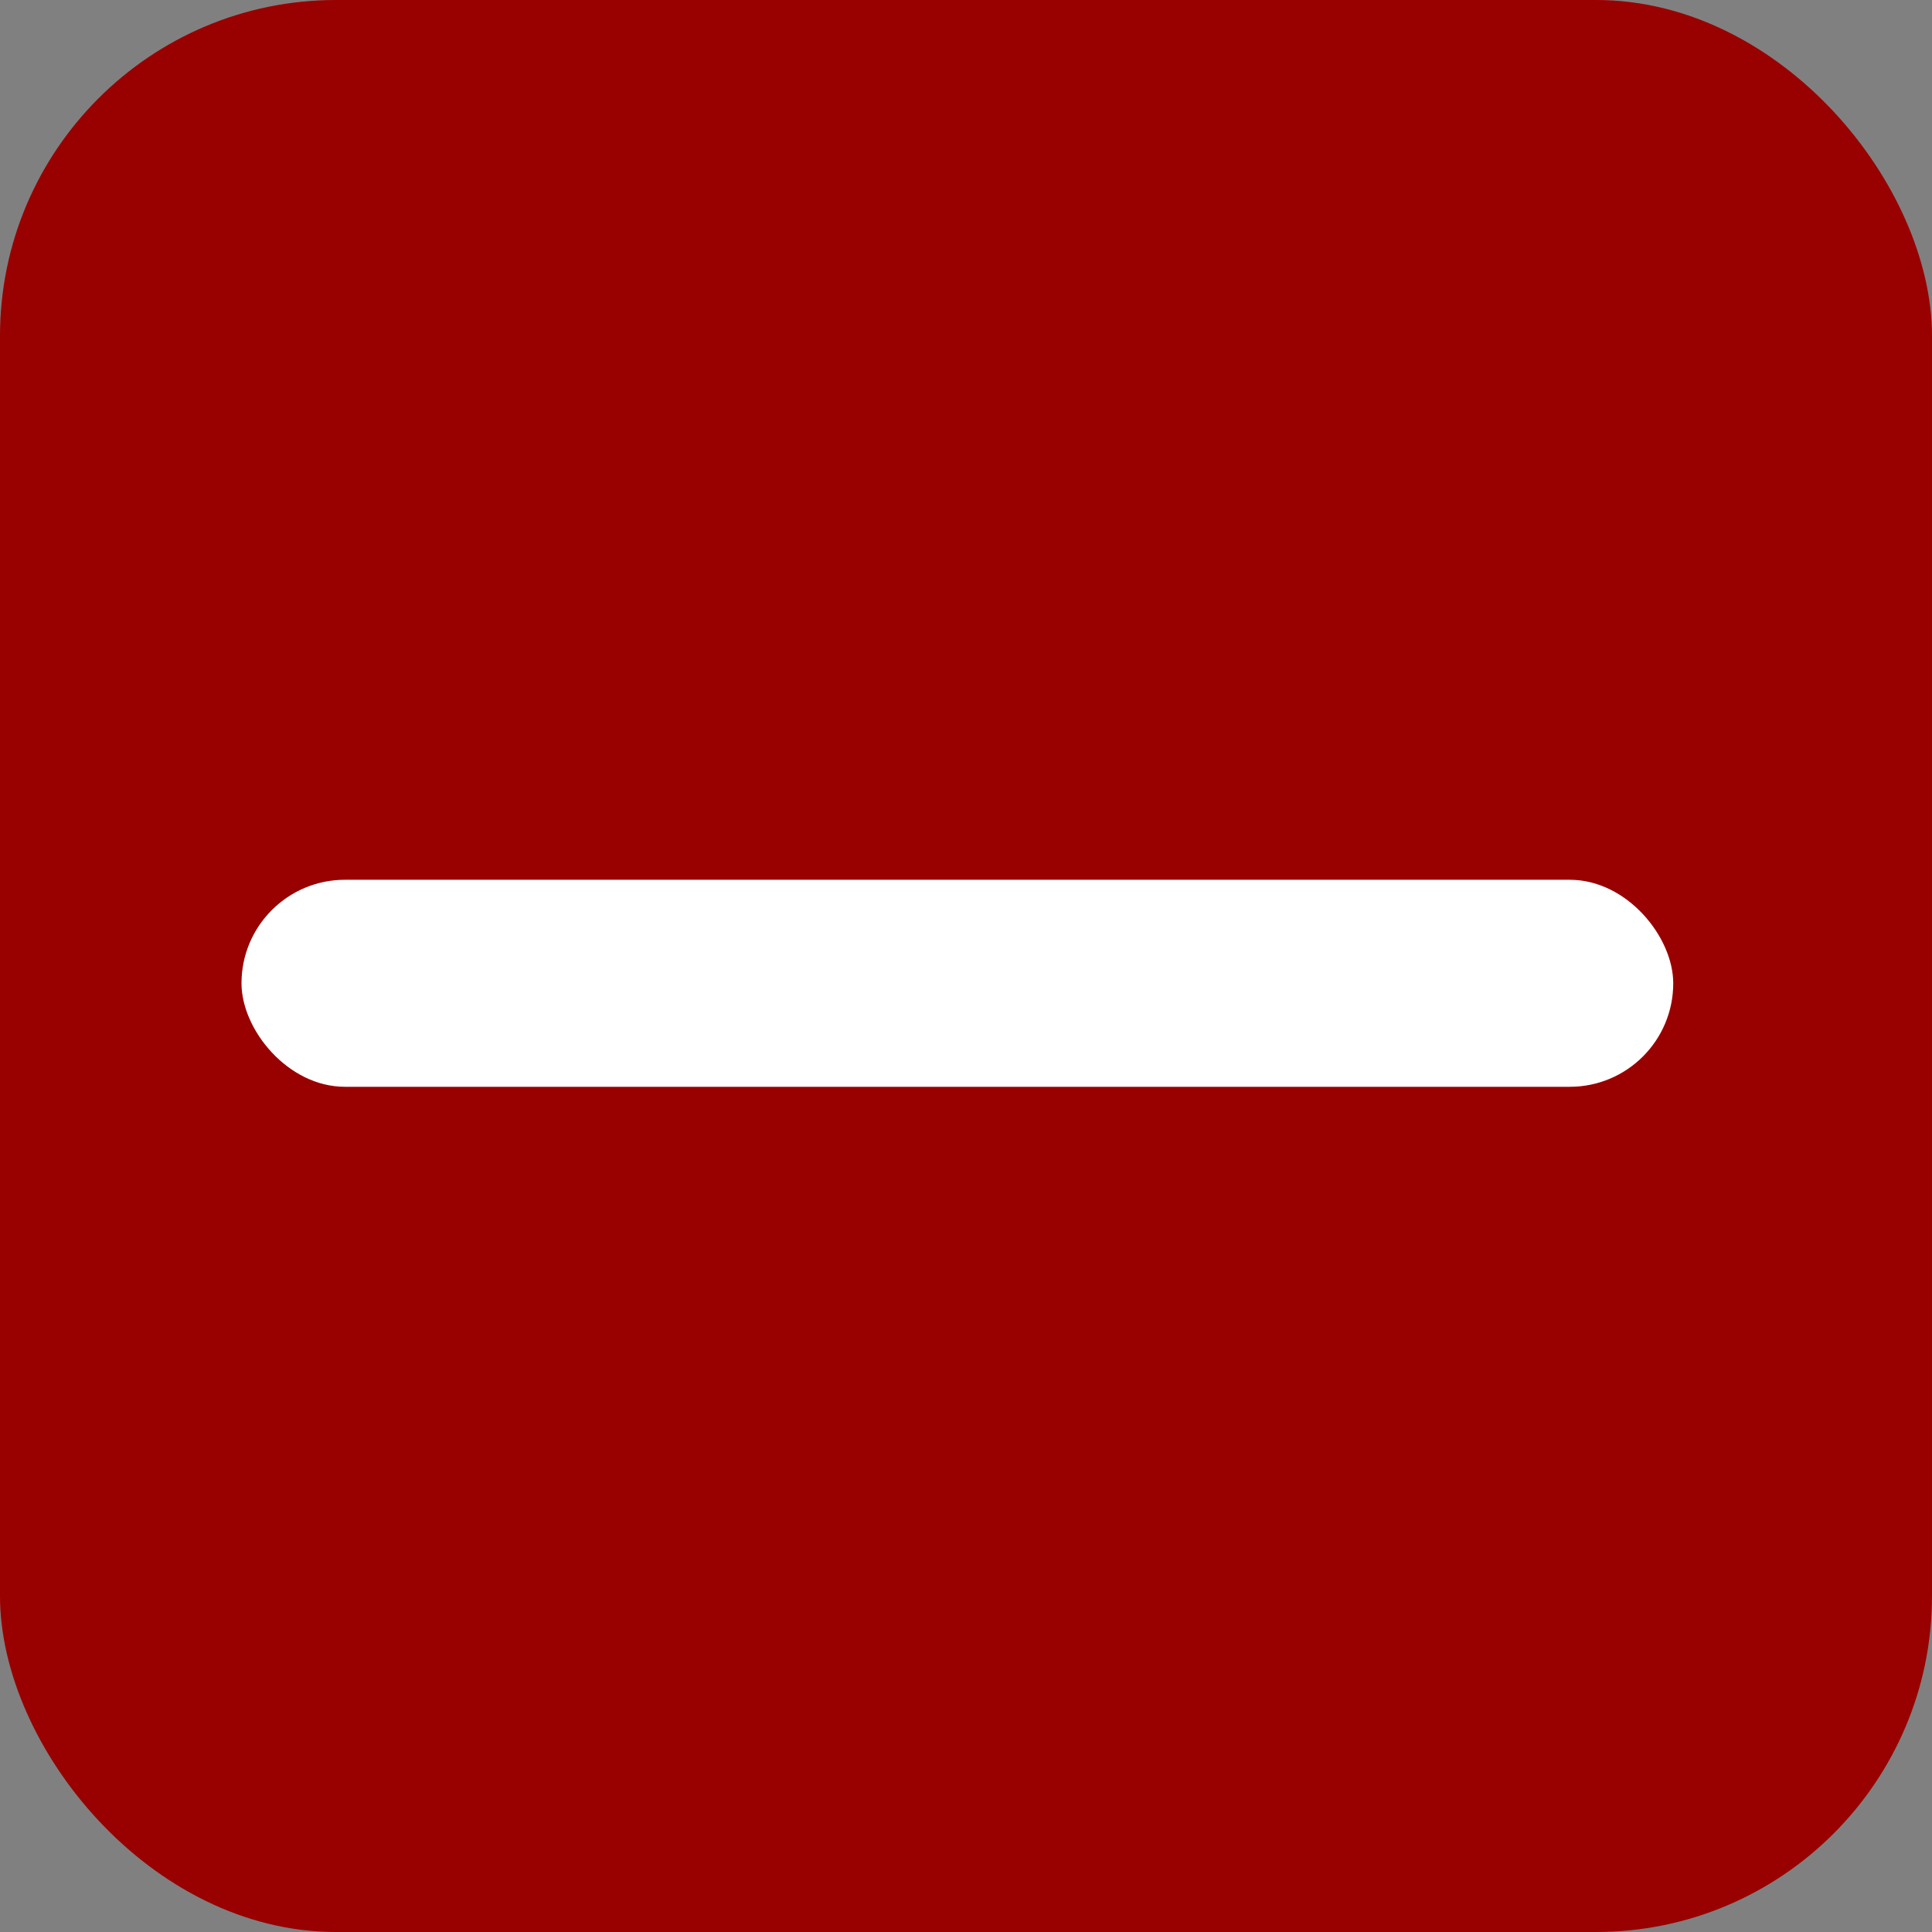
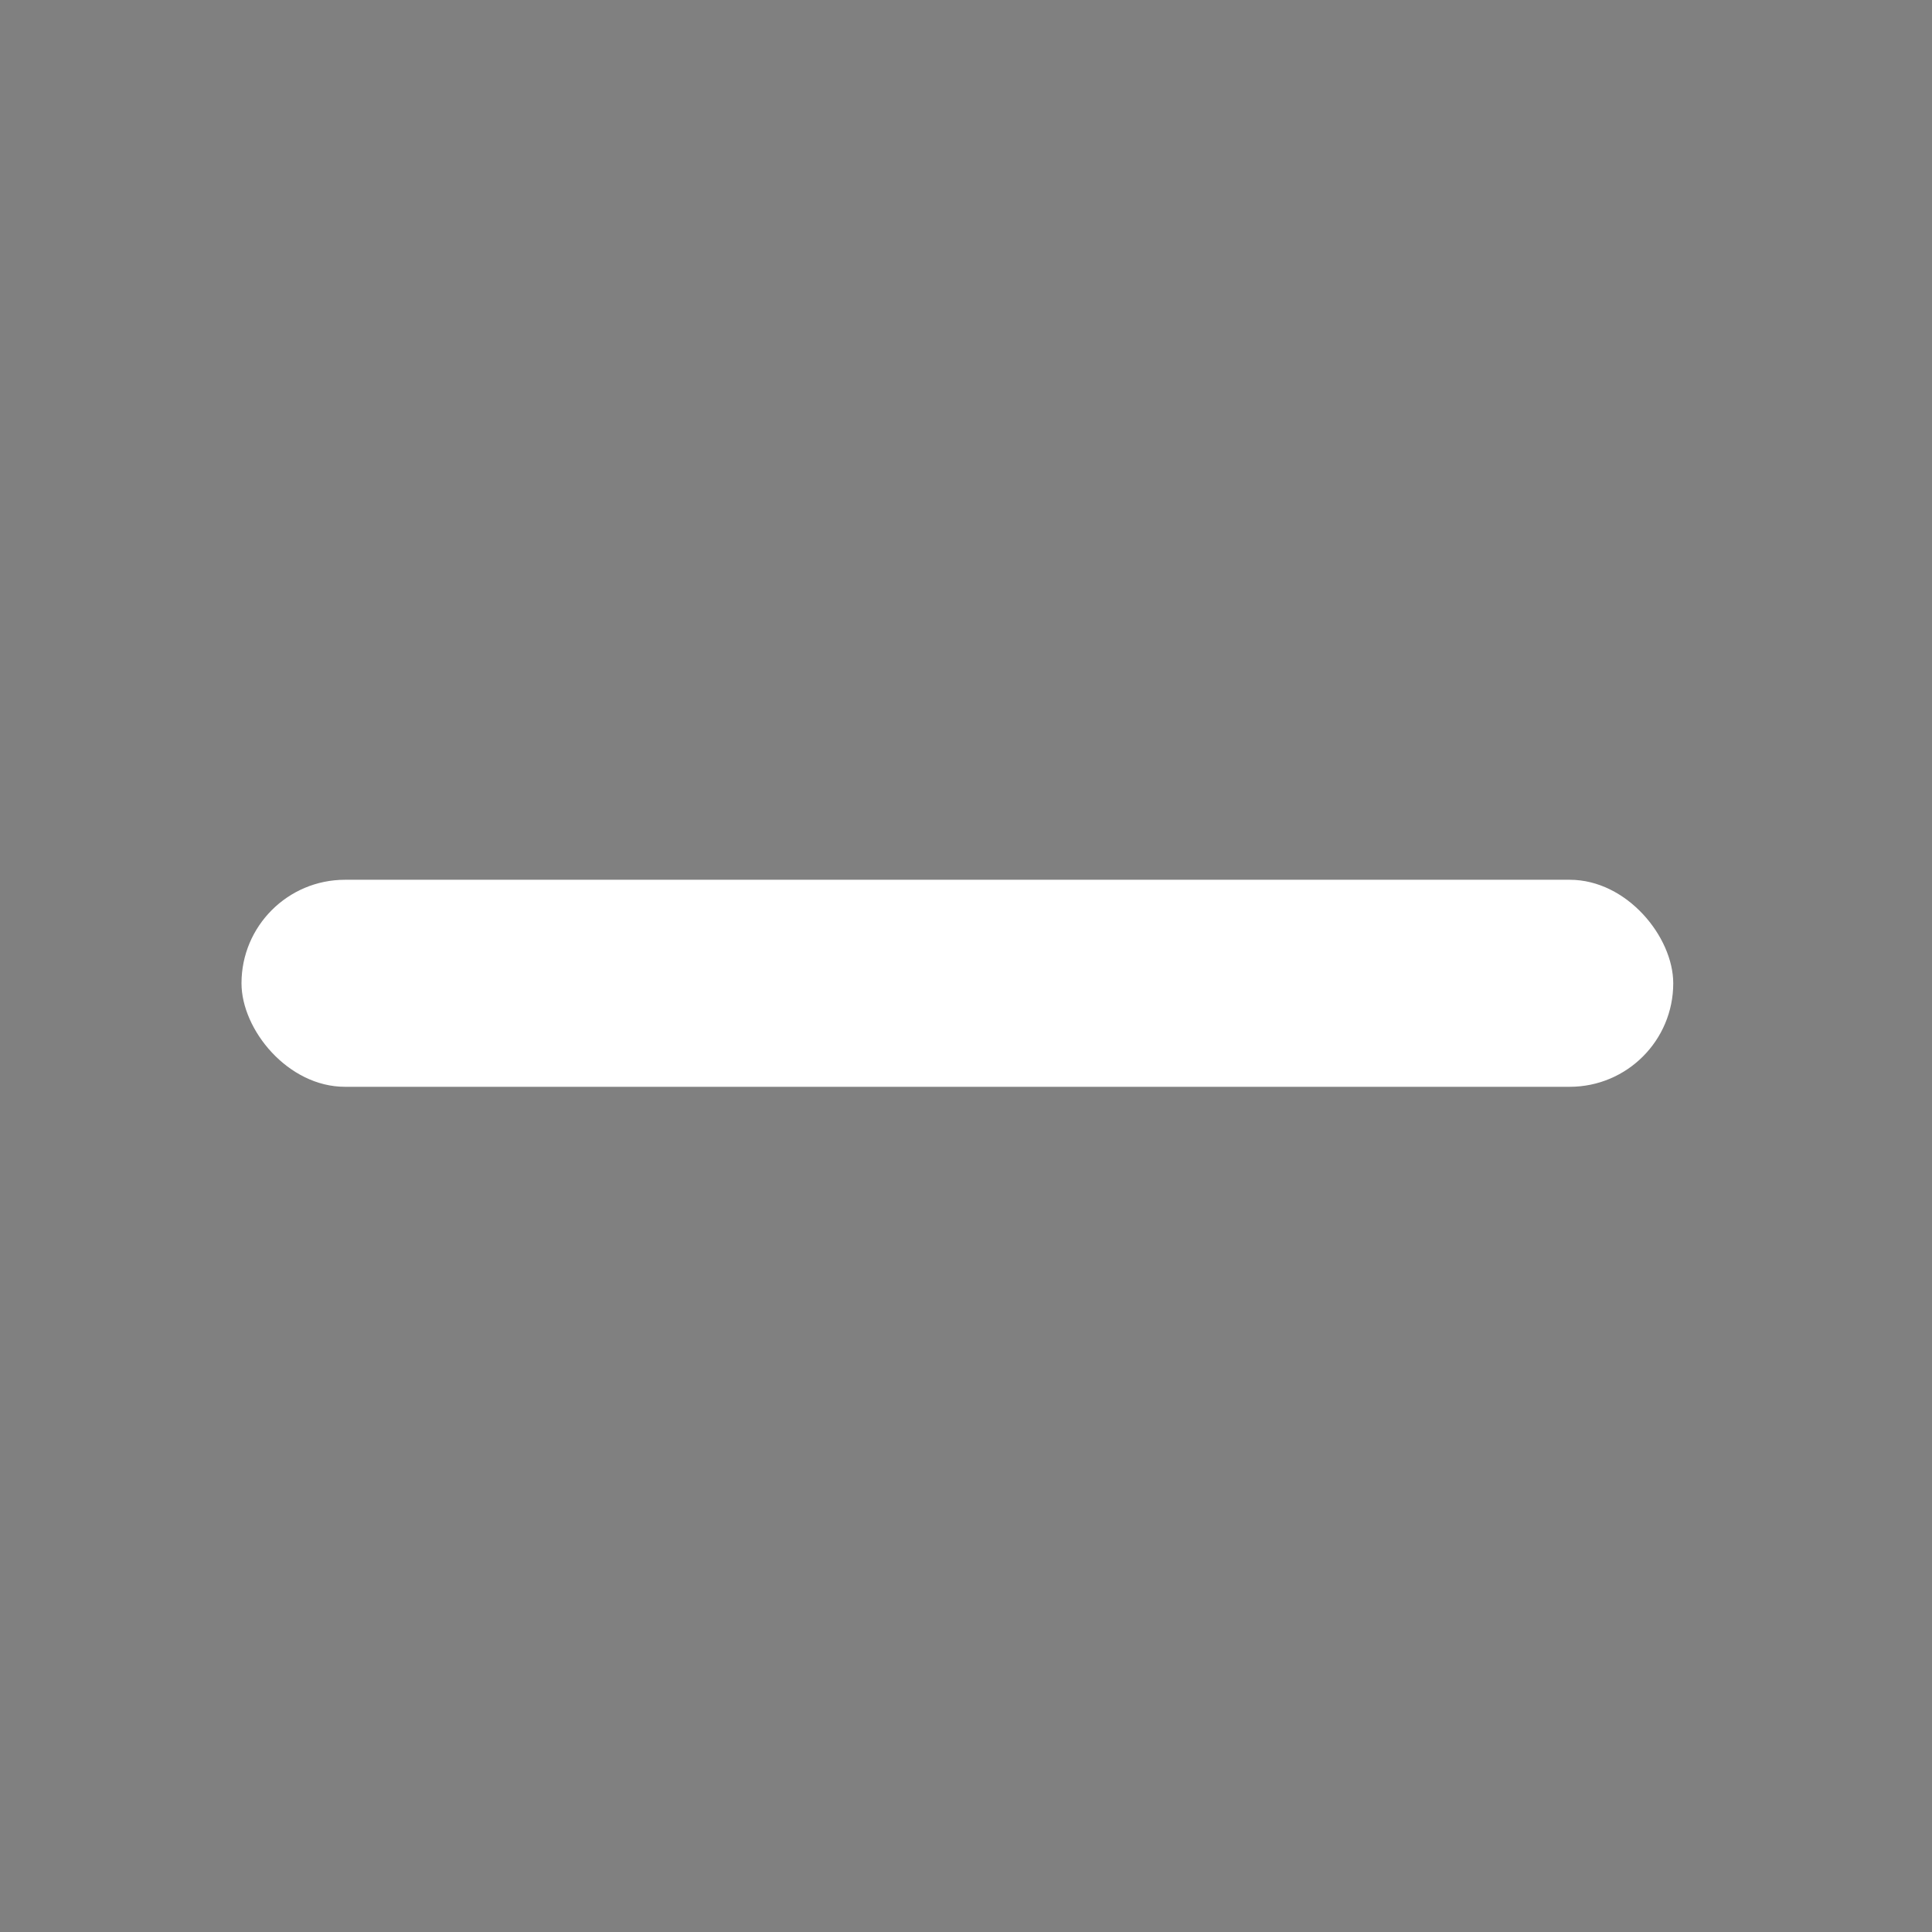
<svg xmlns="http://www.w3.org/2000/svg" width="46" height="46" viewBox="0 0 46 46" fill="none">
  <rect x="0" y="0" width="46" height="46" fill="#808080" stroke="none" />
  <g id="Group 320">
-     <rect id="Rectangle 229" width="46" height="46" rx="8" fill="#990000" />
    <g id="Group 292">
      <rect id="Rectangle 230" x="5.75" y="20.947" width="34.089" height="4.929" rx="2.464" fill="white" />
    </g>
  </g>
</svg>